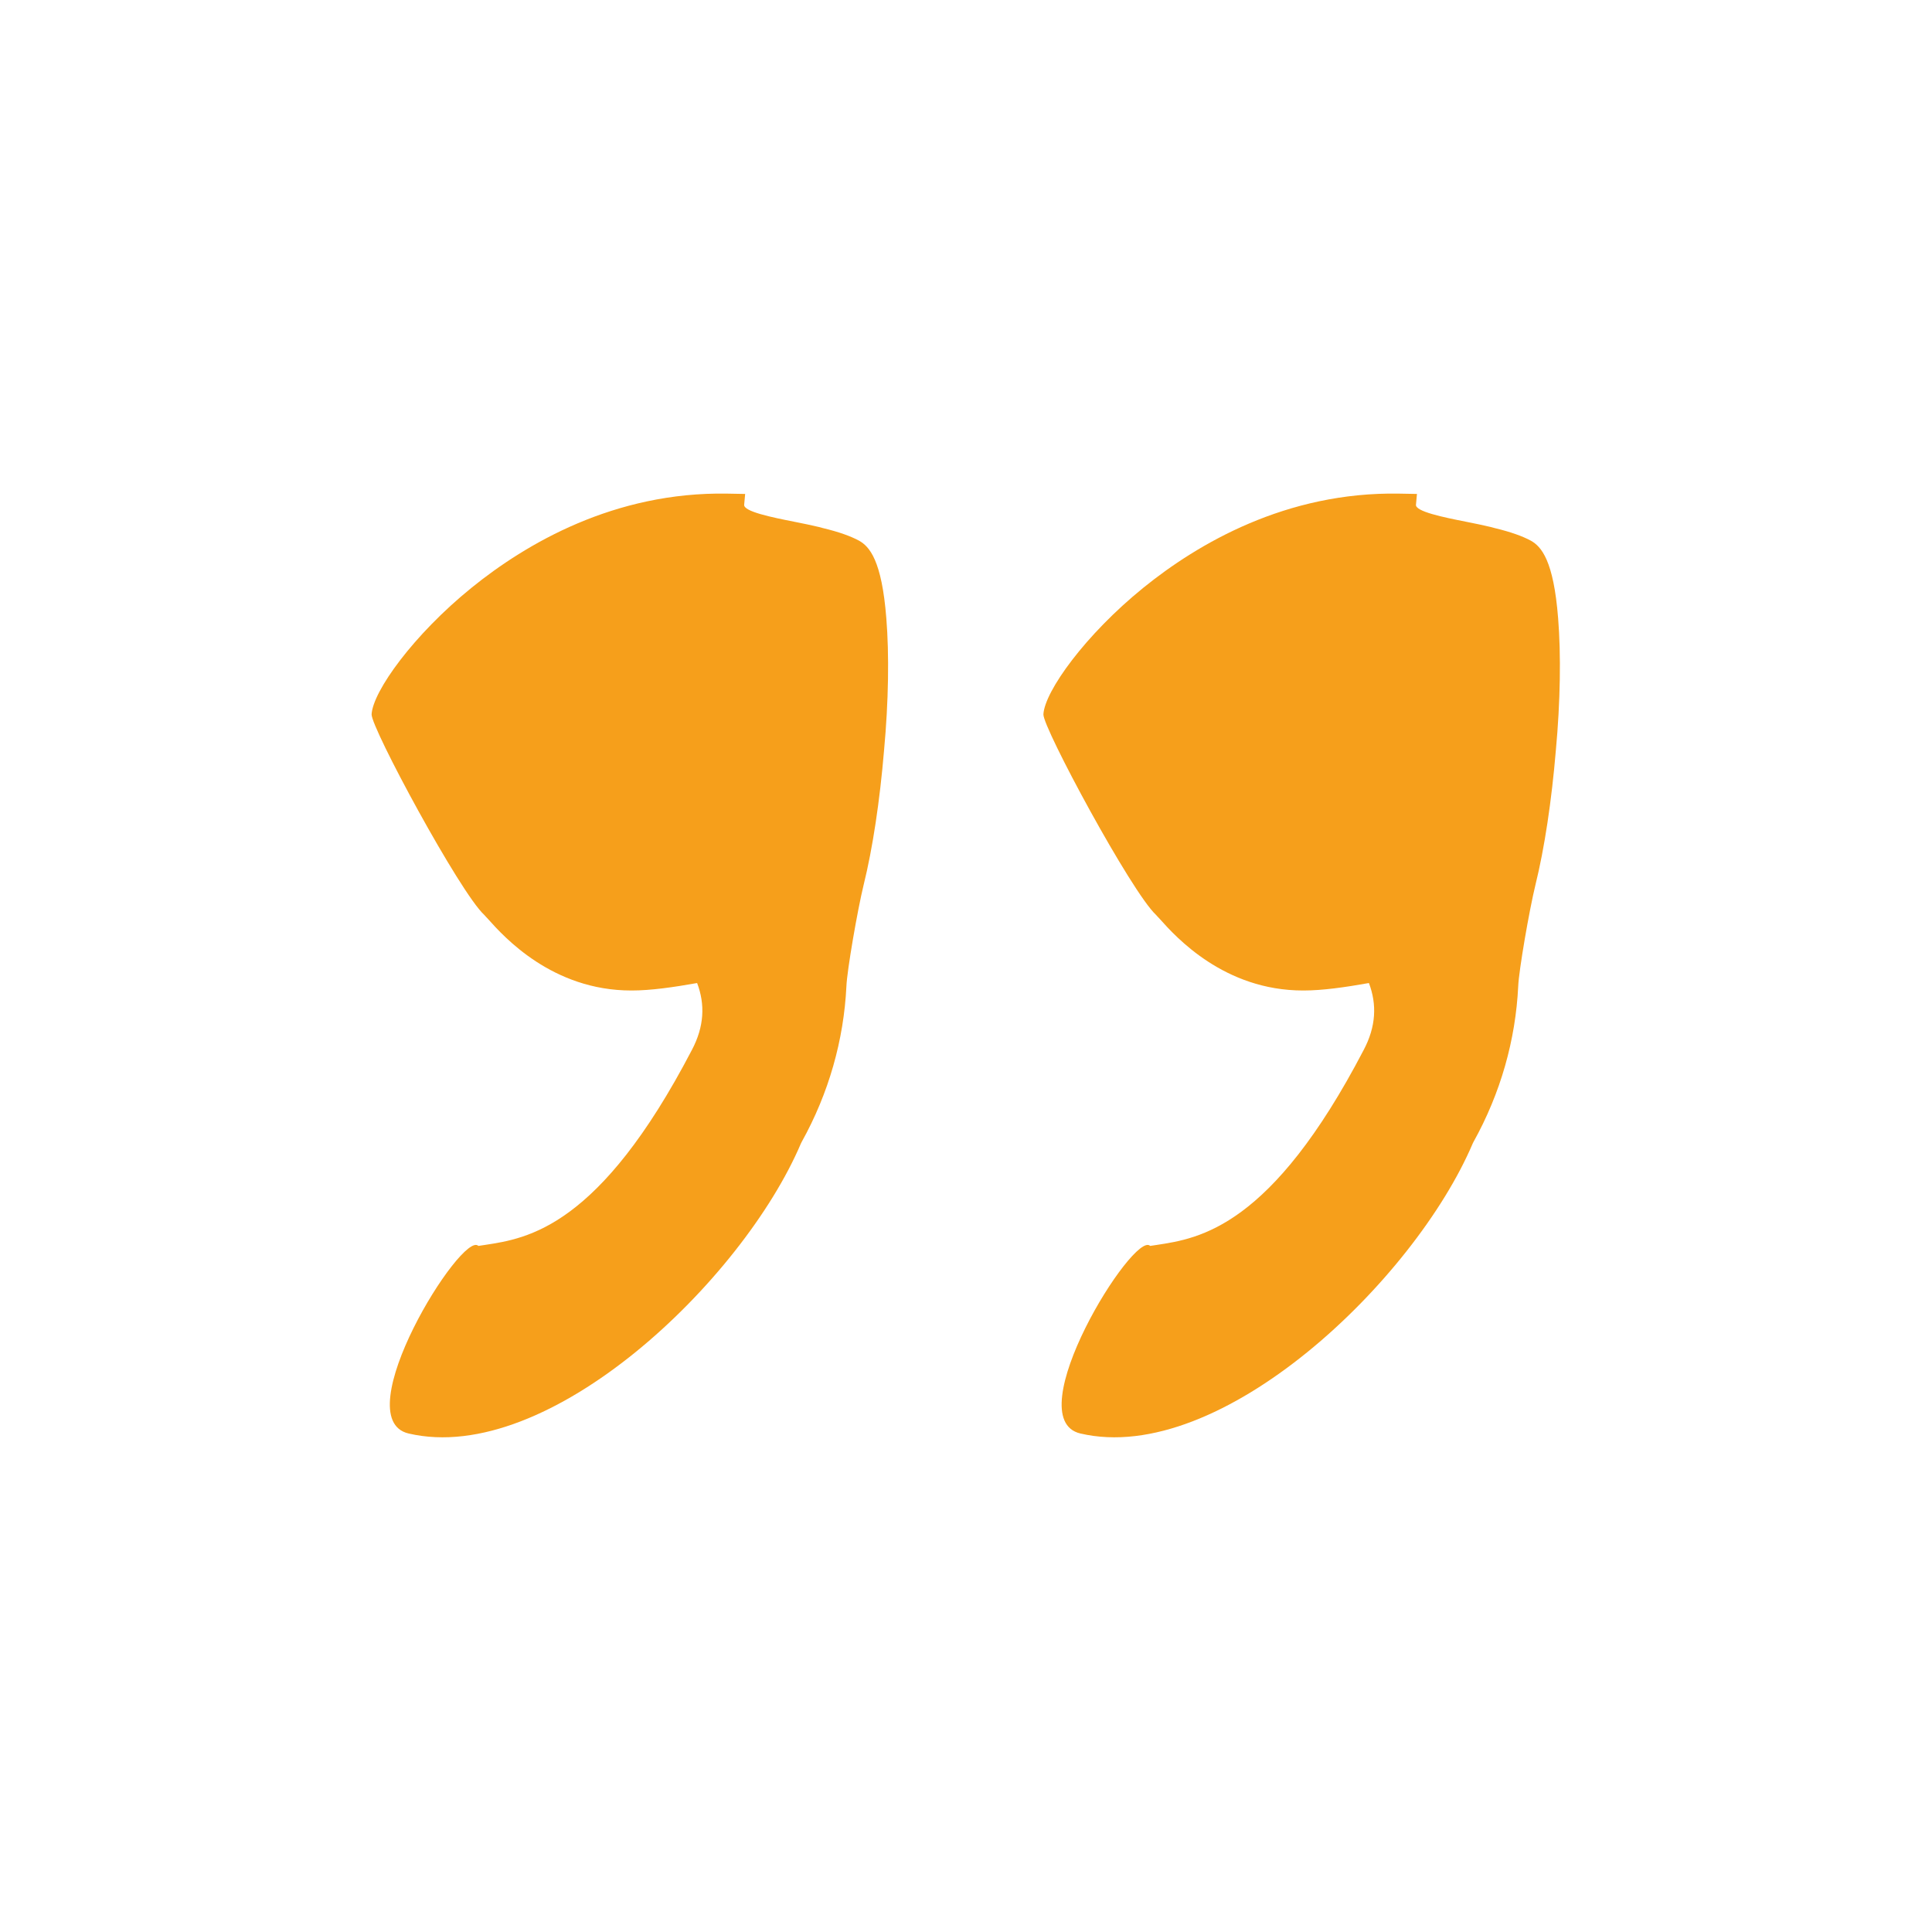
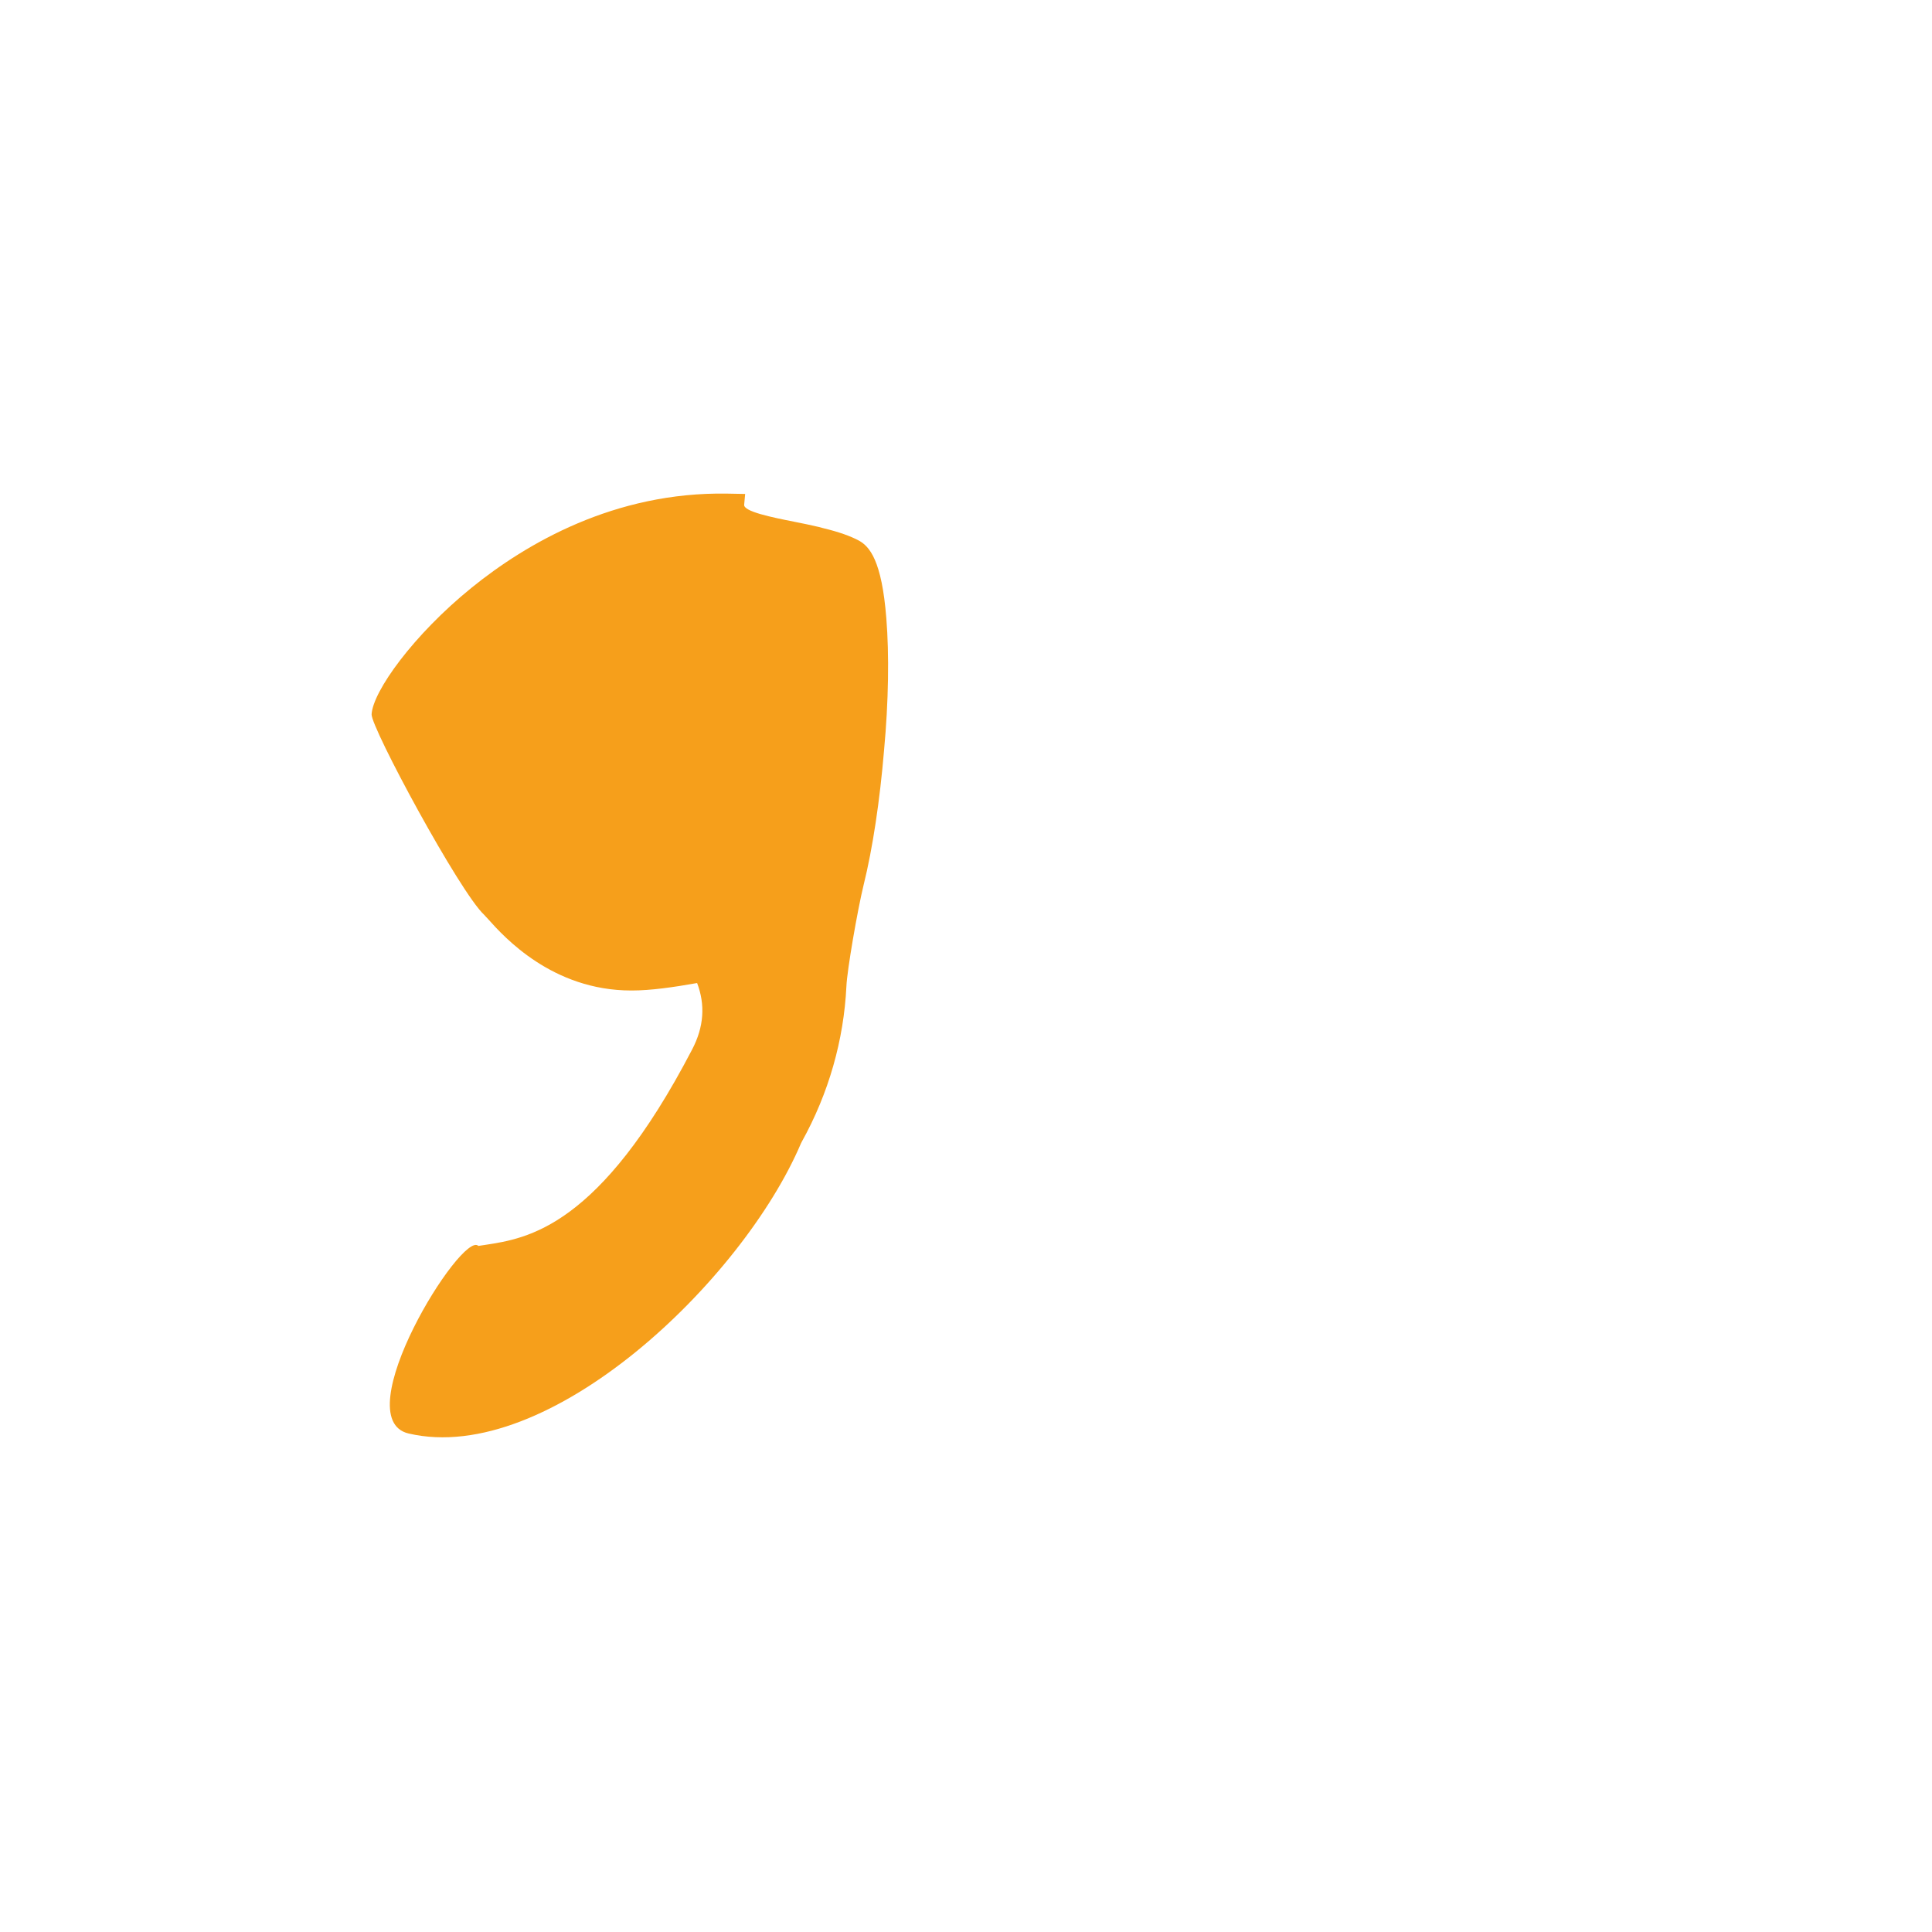
<svg xmlns="http://www.w3.org/2000/svg" version="1.1" id="Vrstva_1" x="0px" y="0px" viewBox="0 0 595.3 595.3" style="enable-background:new 0 0 595.3 595.3;" xml:space="preserve">
  <style type="text/css">
	.st0{fill:#F69F1B;}
</style>
  <path class="st0" d="M273.1,190.5c-1.4-17.9-5.2-22.1-8.4-23.9h0c-2.6-1.4-6.2-2.7-11.2-3.9c-0.4-0.1-0.7-0.2-1.1-0.3  c-2.5-0.6-5-1.1-7.5-1.6c-7.1-1.4-15.9-3.2-15.6-5.3l0.3-3.3l-5.5-0.1c-34.8-0.6-62,15.4-78.8,29c-17.9,14.5-30.4,31.9-30.8,39  c-0.2,4.1,27.2,54.9,34.7,61.8c0.2,0.2,0.7,0.8,1.2,1.3c4.9,5.5,19.8,22,44.1,22c0.1,0,0.1,0,0.2,0c5.8,0,12.8-1,20.1-2.3  c2.5,6.6,2.2,13.4-1.6,20.6c-28.5,54.7-50.6,58.1-63.8,60.1c-0.7,0.1-1.3,0.2-2,0.3c-5-5-41.1,53.2-21.5,57.8  c43.2,10.1,102.9-47.1,120.9-89.4l0.2-0.4c8.4-15.1,13-31.5,13.8-48c0.2-4.9,3.4-23.4,5.3-31.2c2.8-11.3,5-26,6.3-41.5  C273.8,216.1,274,201.6,273.1,190.5z" />
-   <path class="st0" d="M480.1,190.5c-1.4-17.9-5.2-22.1-8.4-23.9h0c-2.6-1.4-6.2-2.7-11.2-3.9c-0.4-0.1-0.7-0.2-1.1-0.3  c-2.5-0.6-5-1.1-7.5-1.6c-7.1-1.4-15.9-3.2-15.6-5.3l0.3-3.3l-5.5-0.1c-34.8-0.6-62,15.4-78.8,29c-17.9,14.5-30.4,31.9-30.8,39  c-0.2,4.1,27.2,54.9,34.7,61.8c0.2,0.2,0.7,0.8,1.2,1.3c4.9,5.5,19.8,22,44.1,22c0.1,0,0.1,0,0.2,0c5.8,0,12.8-1,20.1-2.3  c2.5,6.6,2.2,13.4-1.6,20.6c-28.5,54.7-50.6,58.1-63.8,60.1c-0.7,0.1-1.3,0.2-2,0.3c-5-5-41.1,53.2-21.5,57.8  c43.2,10.1,102.9-47.1,120.9-89.4l0.2-0.4c8.4-15.1,13-31.5,13.8-48c0.2-4.9,3.4-23.4,5.3-31.2c2.8-11.3,5-26,6.3-41.5  C480.8,216.1,481,201.6,480.1,190.5z" />
</svg>